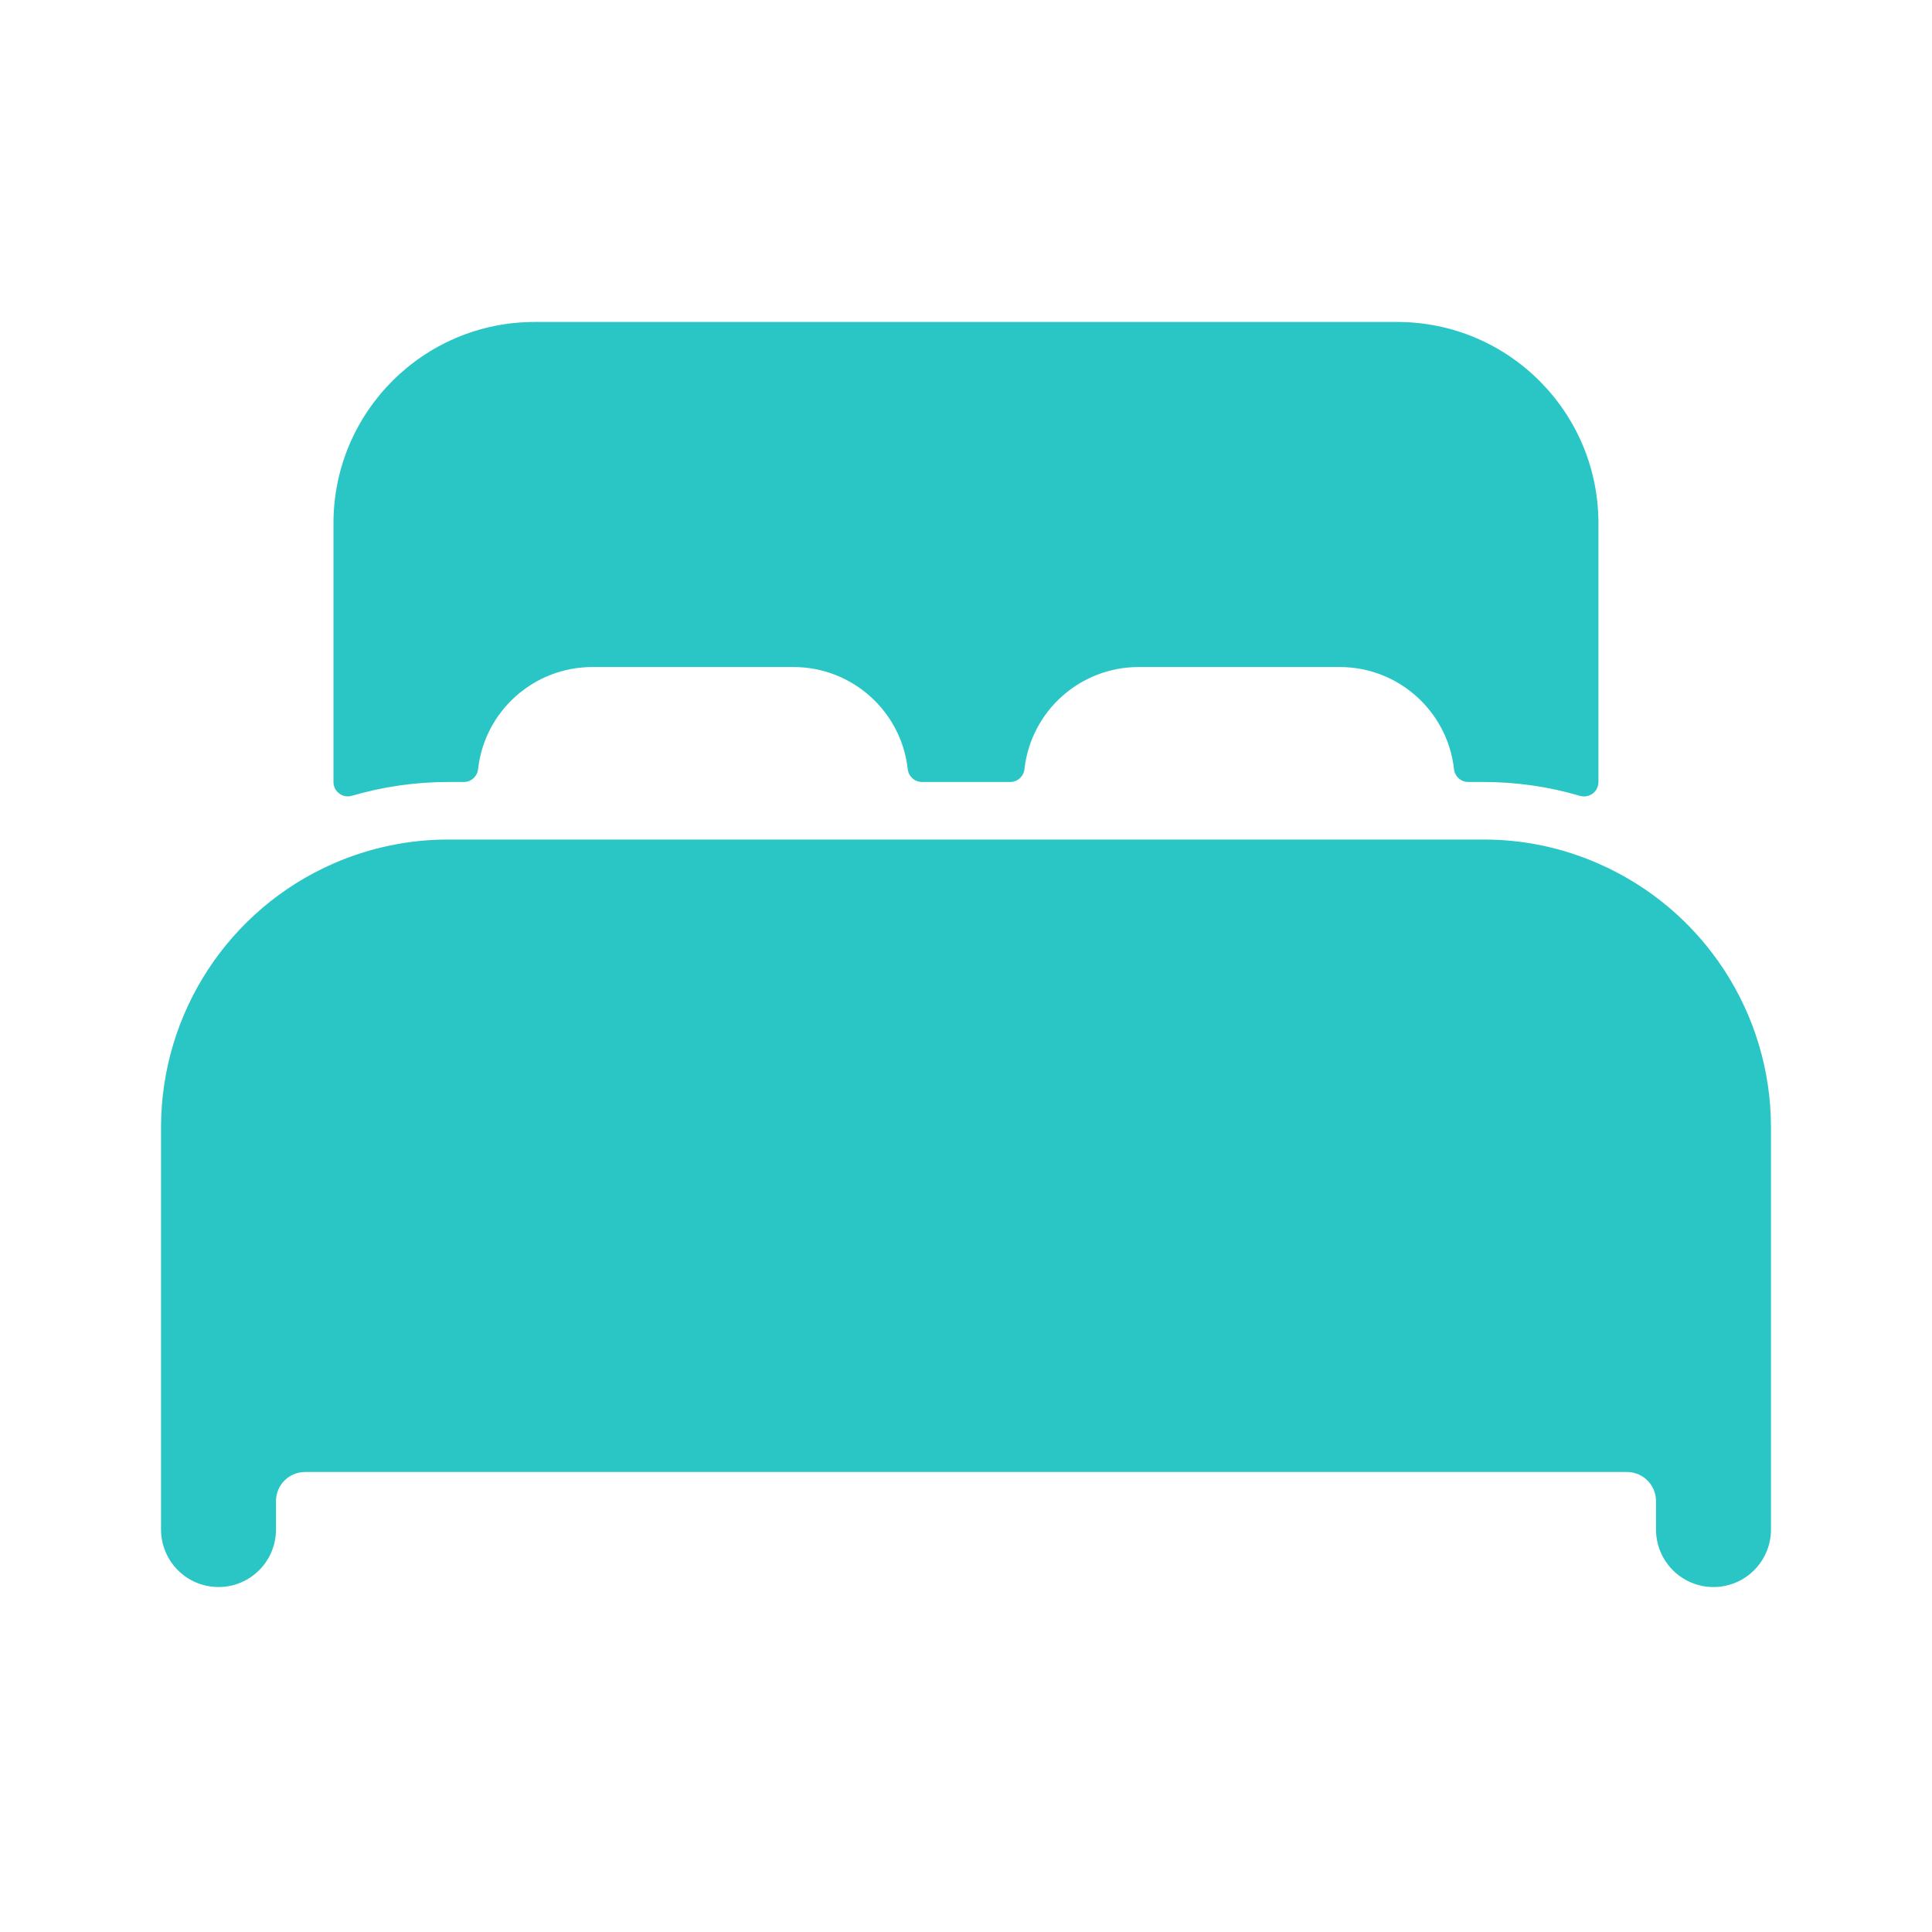
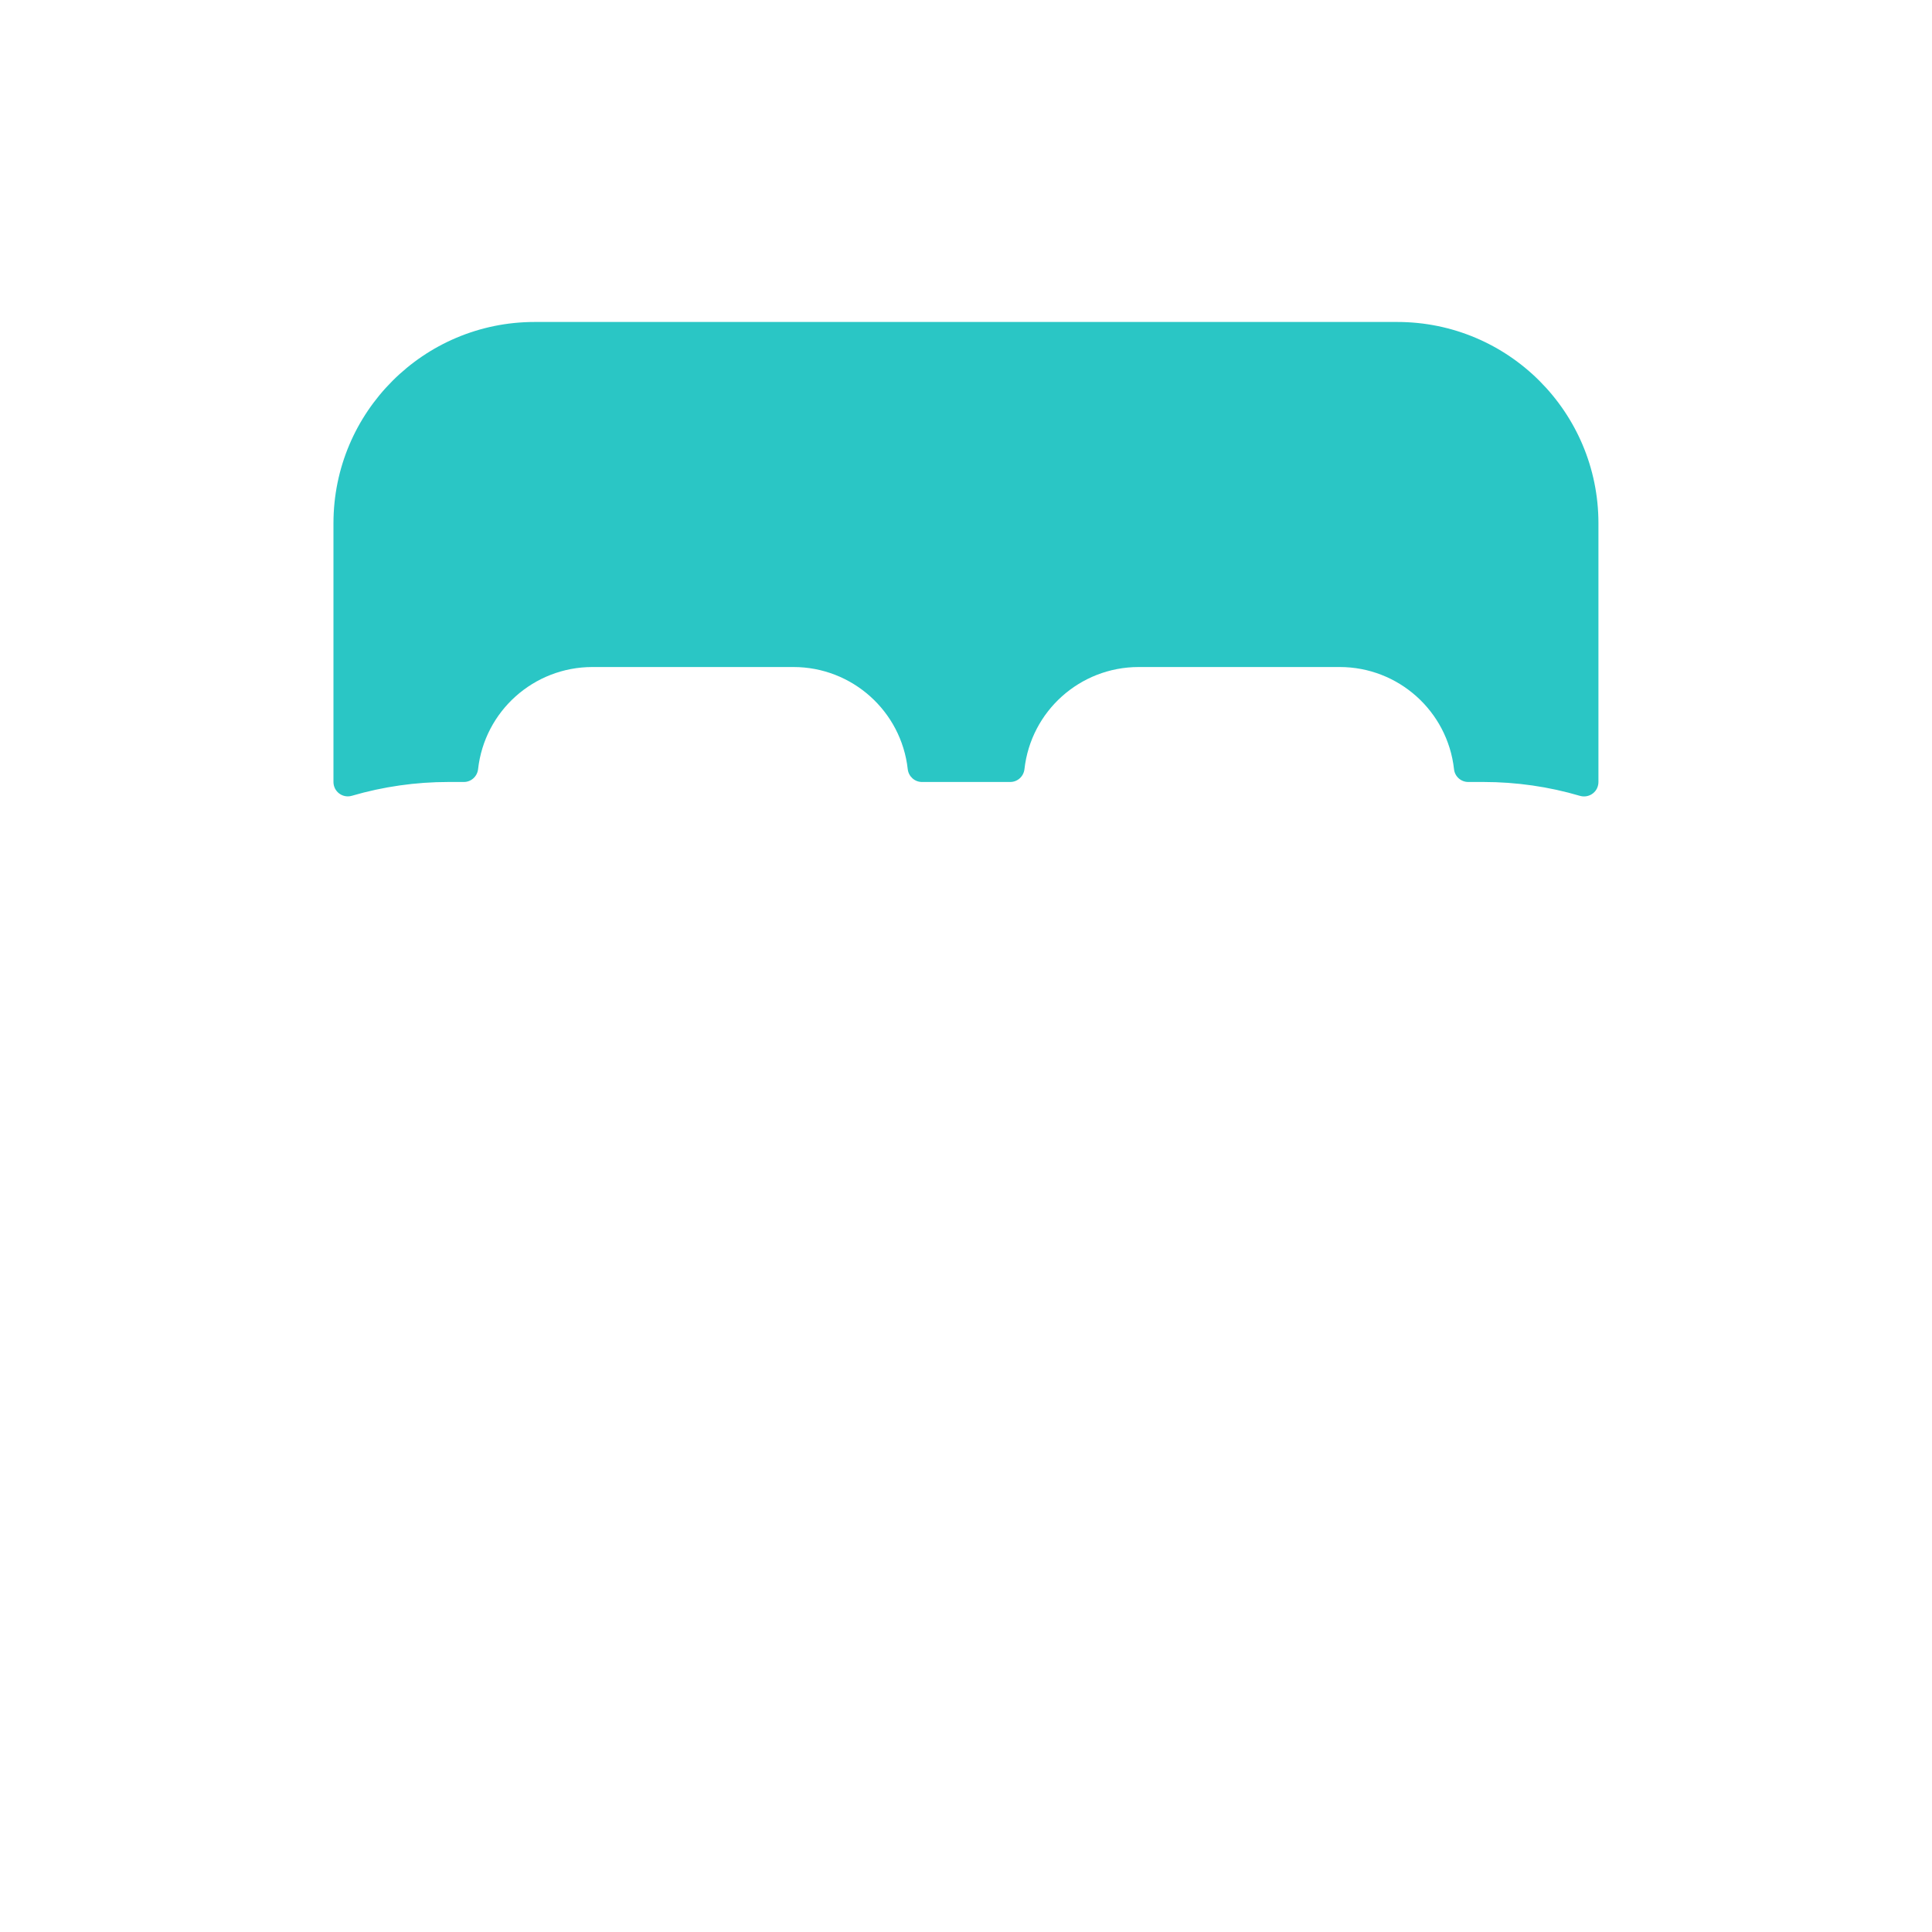
<svg xmlns="http://www.w3.org/2000/svg" width="20" height="20" viewBox="0 0 20 20" fill="none">
-   <path d="M16.547 8.94C16.172 8.775 15.767 8.69 15.357 8.691H4.643C4.233 8.69 3.828 8.775 3.452 8.939C2.369 9.413 1.668 10.484 1.667 11.667V15.833C1.667 16.162 1.933 16.429 2.262 16.429C2.591 16.429 2.857 16.162 2.857 15.833V15.536C2.859 15.372 2.991 15.24 3.155 15.238H16.845C17.009 15.24 17.141 15.372 17.143 15.536V15.833C17.143 16.162 17.409 16.429 17.738 16.429C18.067 16.429 18.333 16.162 18.333 15.833V11.667C18.332 10.484 17.631 9.414 16.547 8.94Z" fill="#2AC6C5" />
  <path d="M14.464 3.333H5.535C4.385 3.333 3.452 4.266 3.452 5.417V8.095C3.452 8.178 3.519 8.244 3.601 8.244C3.615 8.244 3.629 8.242 3.642 8.238C3.967 8.143 4.304 8.095 4.643 8.095H4.8C4.876 8.096 4.94 8.039 4.949 7.963C5.016 7.361 5.525 6.906 6.131 6.905H8.214C8.82 6.905 9.33 7.361 9.397 7.963C9.406 8.039 9.47 8.096 9.546 8.095H10.456C10.532 8.096 10.596 8.039 10.605 7.963C10.672 7.361 11.18 6.906 11.786 6.905H13.869C14.475 6.905 14.985 7.361 15.052 7.963C15.06 8.039 15.125 8.096 15.201 8.095H15.357C15.695 8.095 16.032 8.143 16.357 8.239C16.436 8.261 16.519 8.216 16.541 8.137C16.545 8.124 16.547 8.109 16.547 8.095V5.417C16.547 4.266 15.615 3.333 14.464 3.333Z" fill="#2AC6C5" />
</svg>